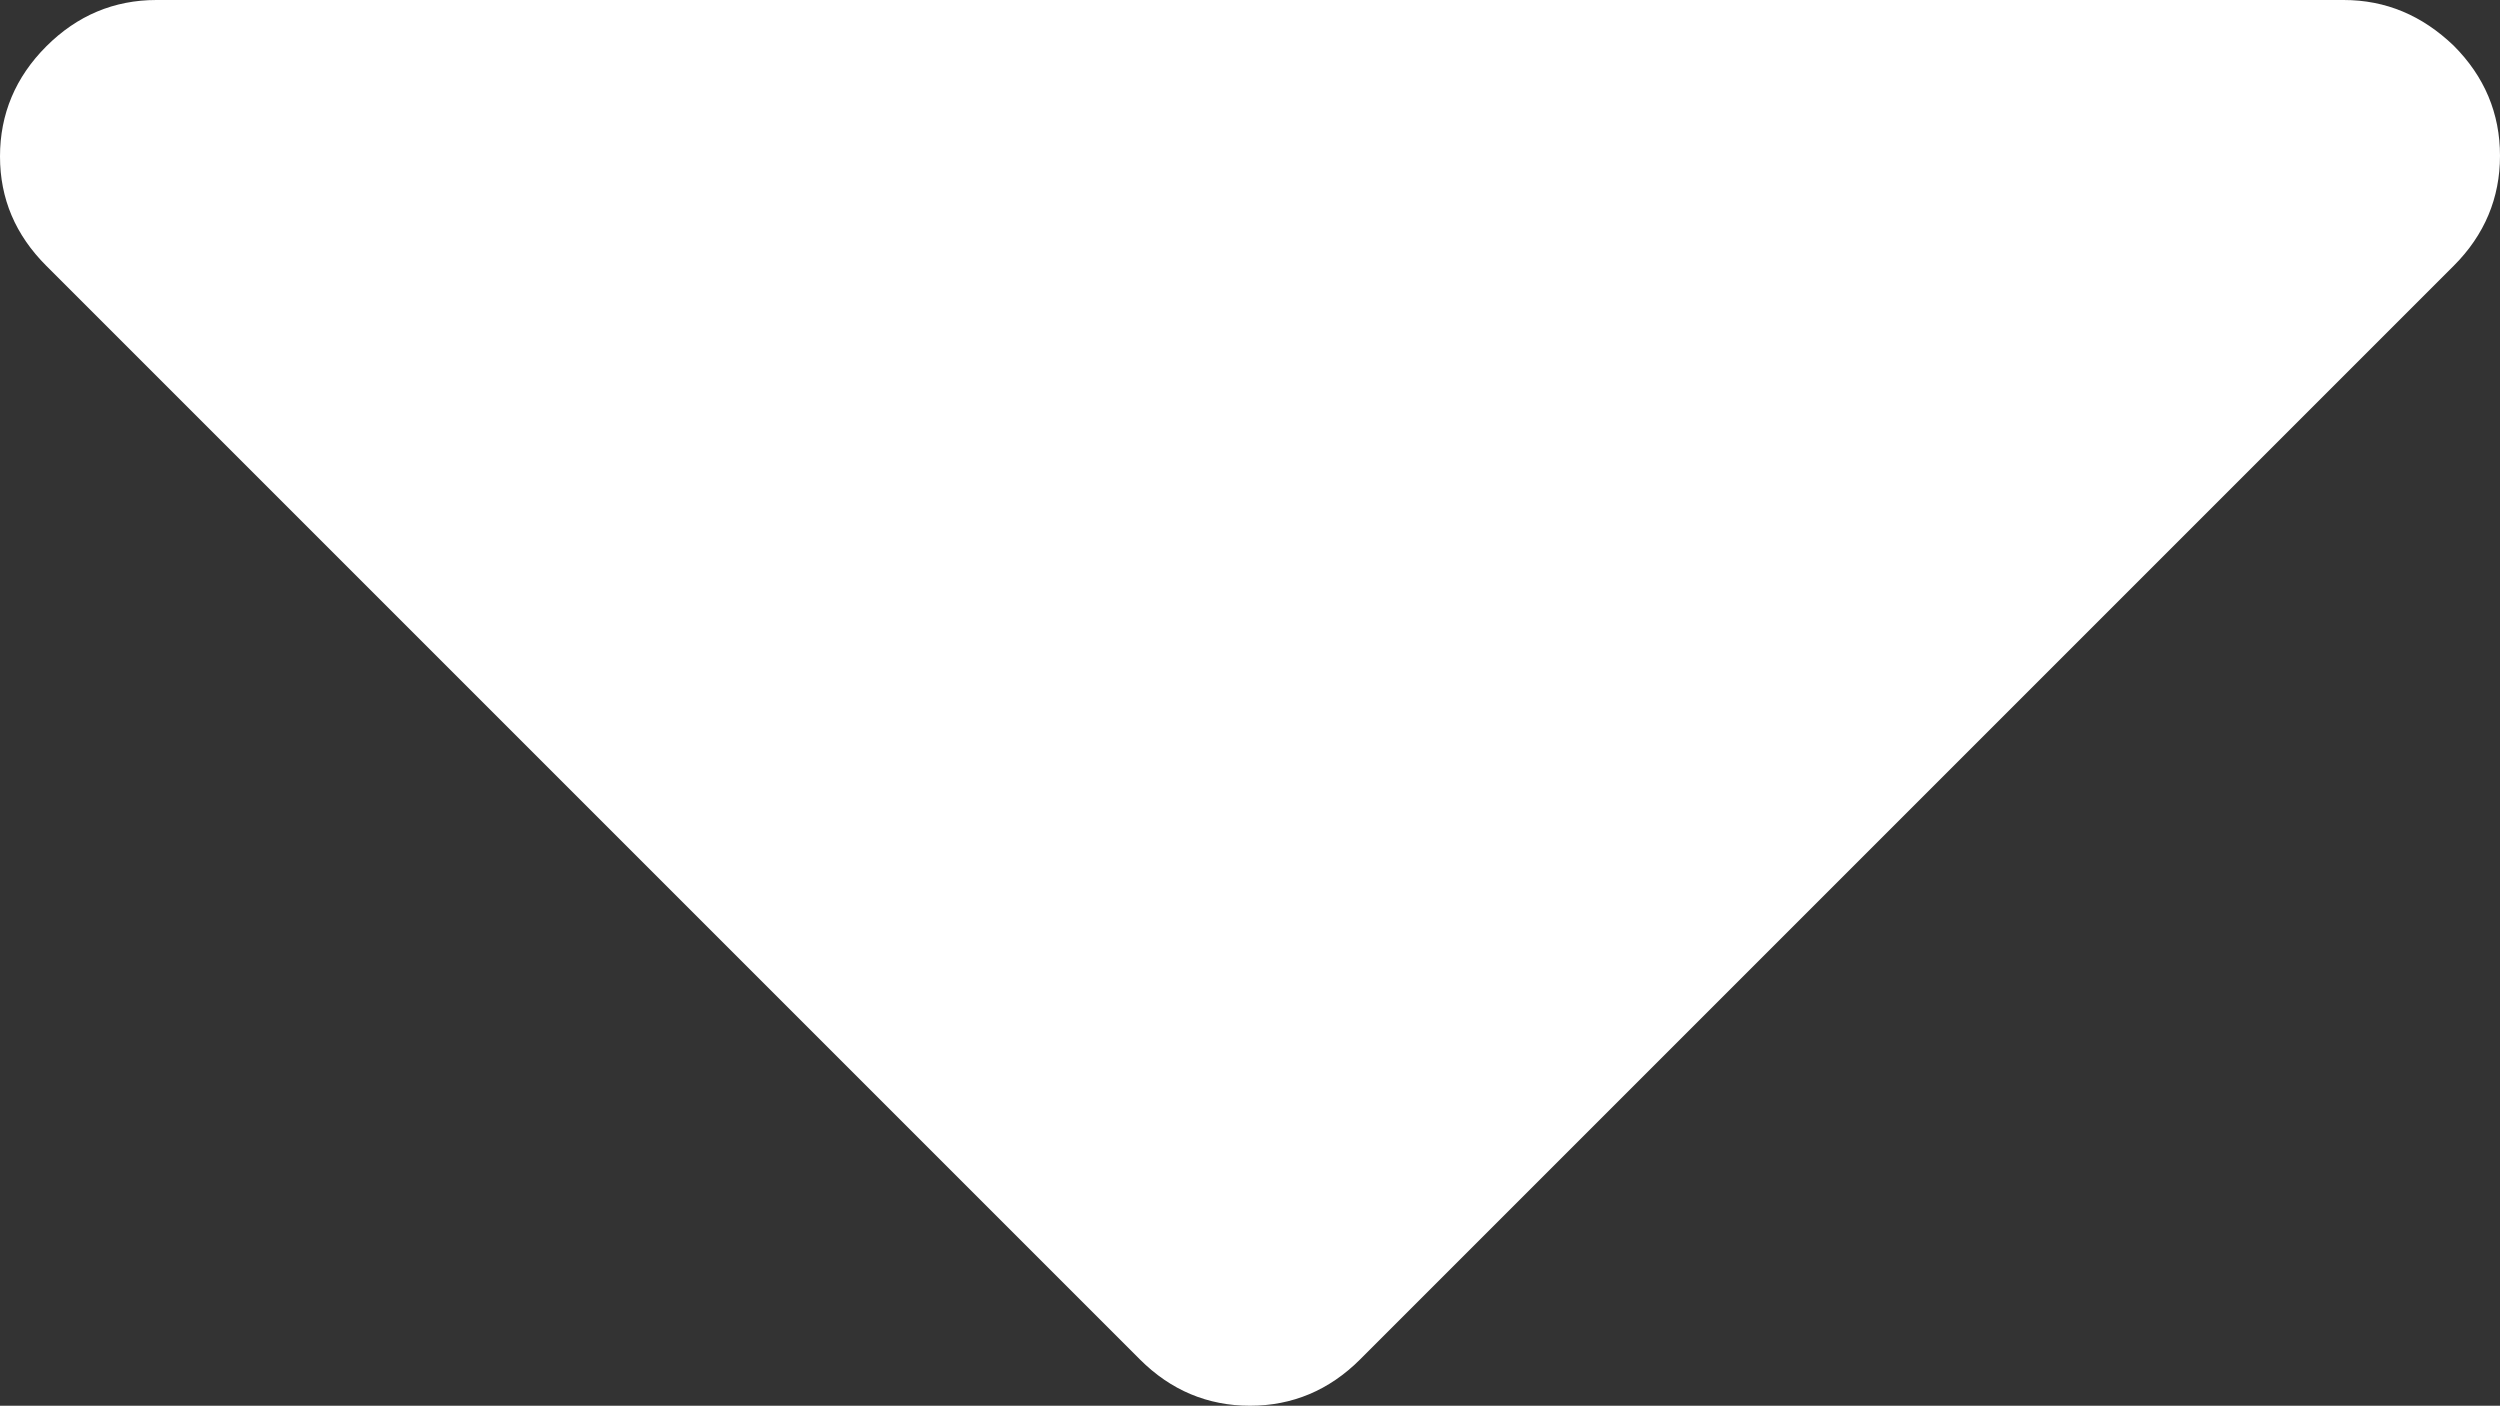
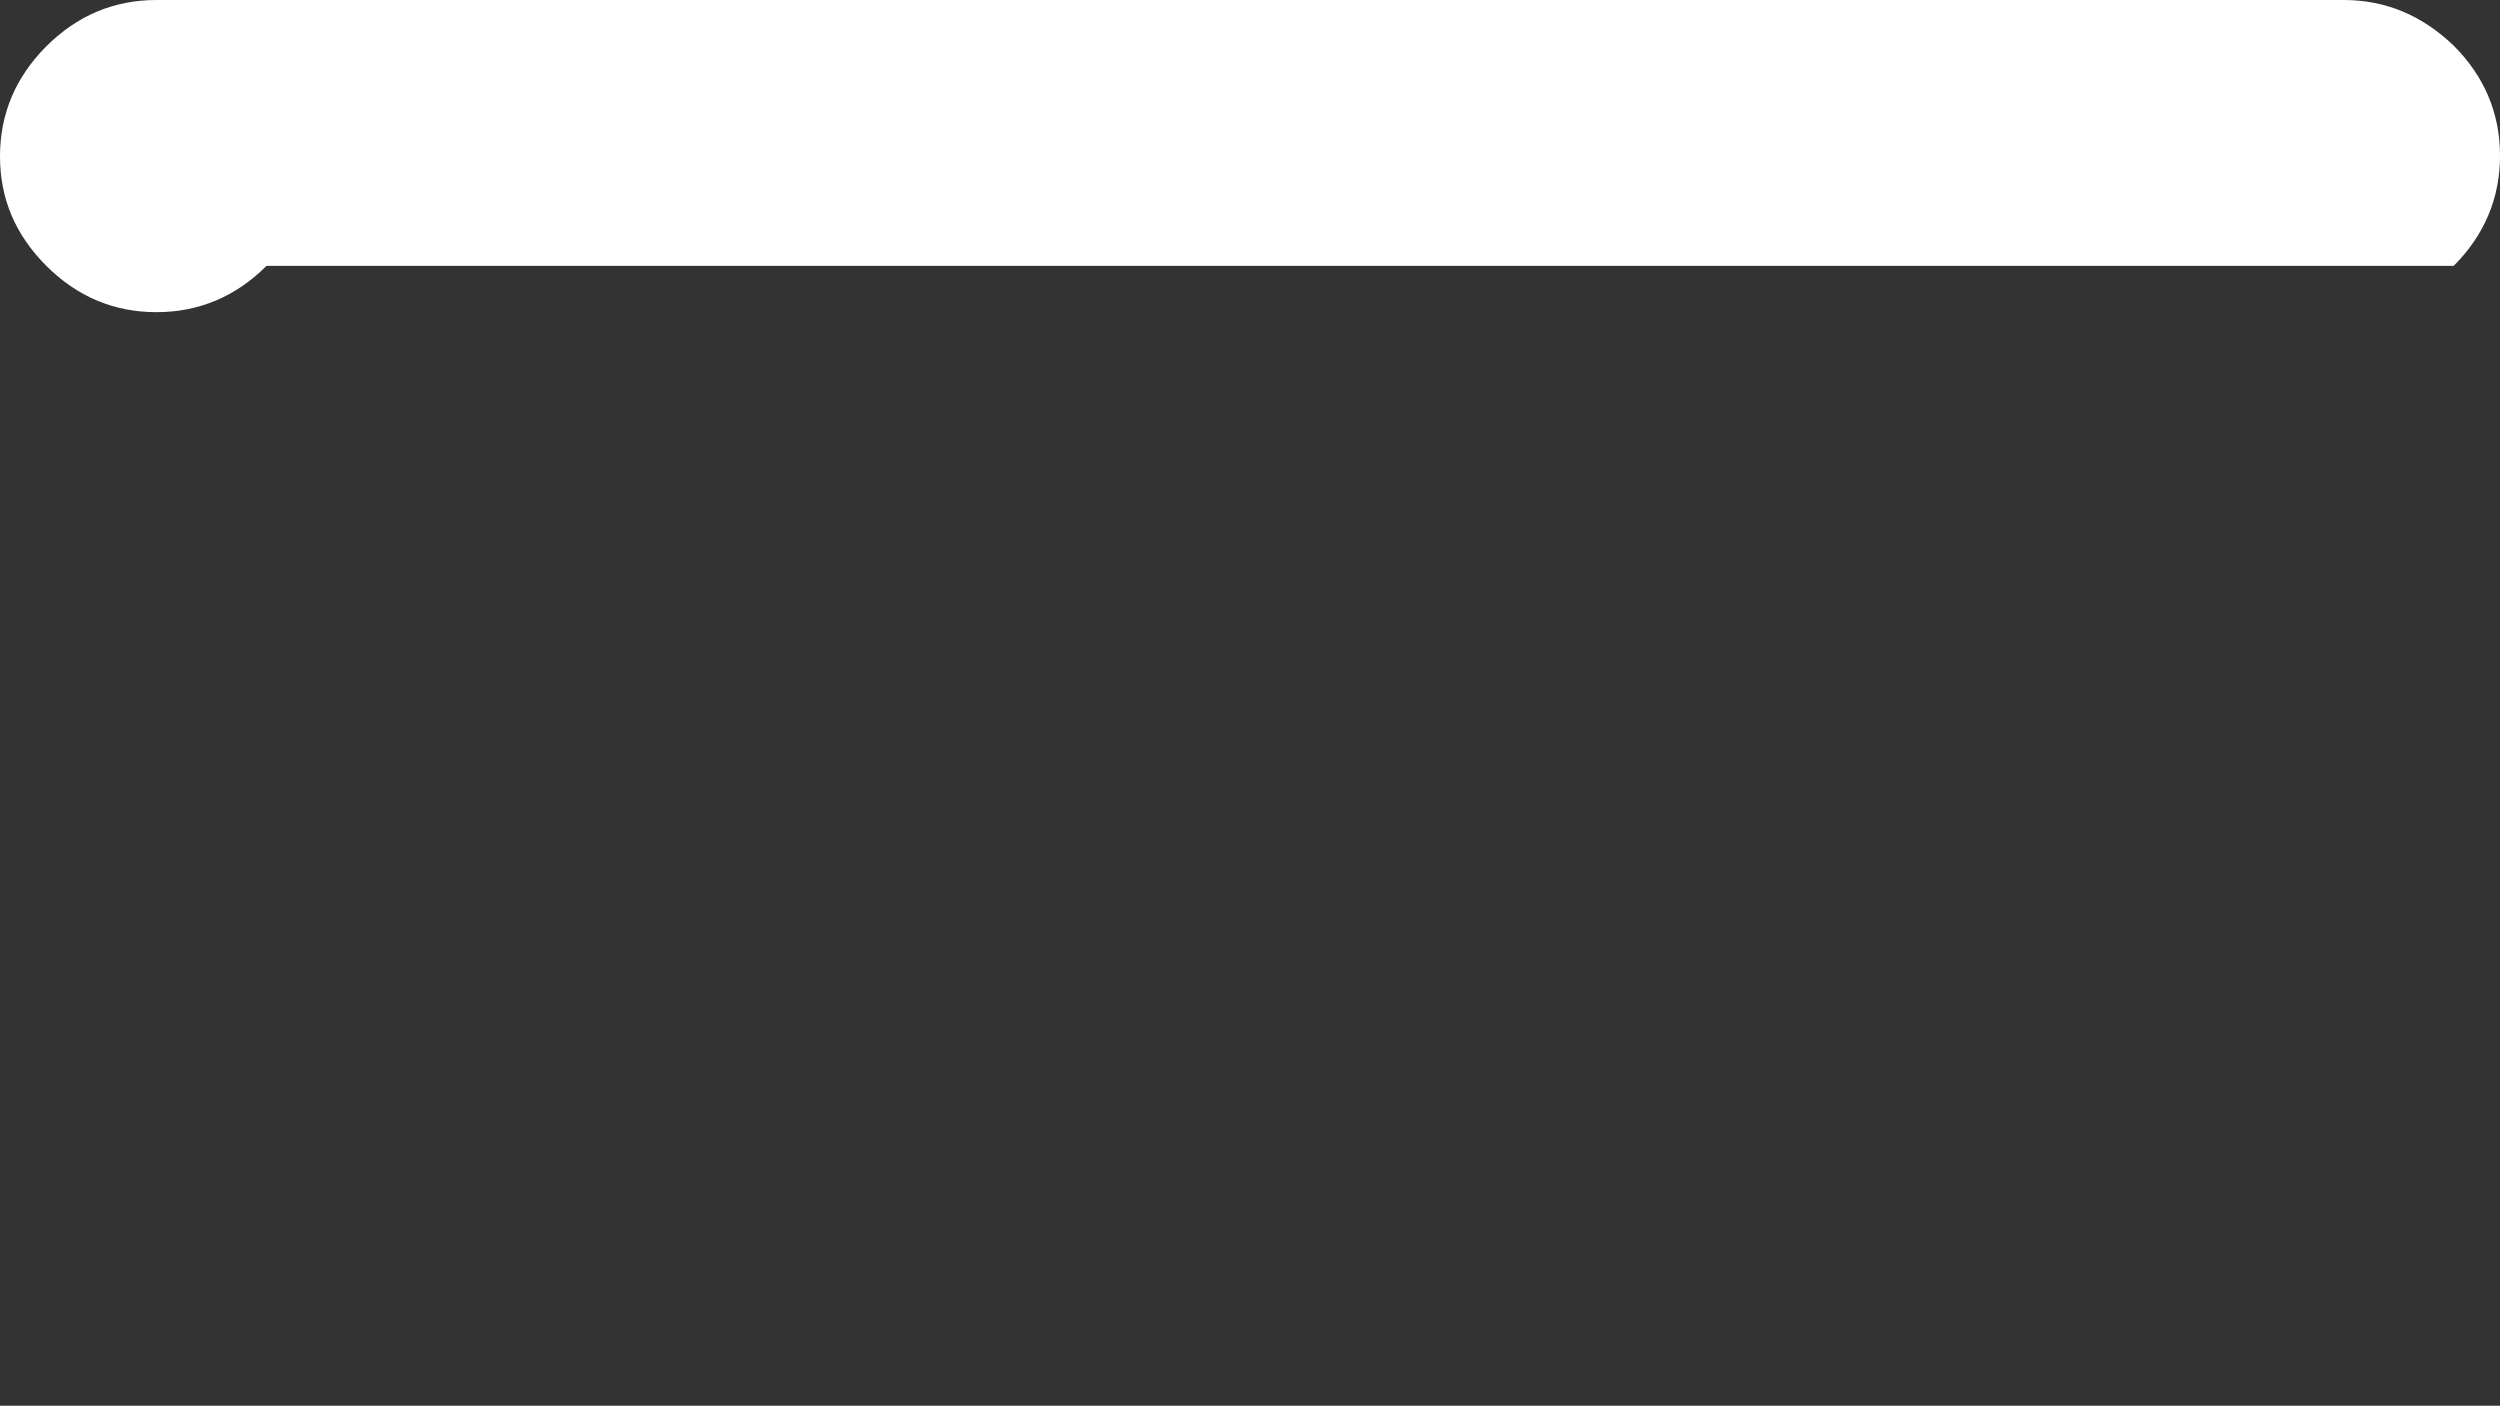
<svg xmlns="http://www.w3.org/2000/svg" version="1.1" id="Layer_1" x="0px" y="0px" viewBox="0 0 372.4 209.4" style="enable-background:new 0 0 372.4 209.4;" xml:space="preserve">
  <rect x="0" y="0" width="372.4" height="209.4" fill="#333333" stroke="none" />
  <style type="text/css">
	.st0{fill:#FFFFFF;}
</style>
-   <path class="st0" d="M349.1,0H23.3C17,0,11.5,2.3,6.9,6.9C2.3,11.5,0,17,0,23.3C0,29.6,2.3,35,6.9,39.6l162.9,162.9  c4.6,4.6,10.1,6.9,16.4,6.9c6.3,0,11.8-2.3,16.4-6.9L365.5,39.6c4.6-4.6,6.9-10.1,6.9-16.4c0-6.3-2.3-11.8-6.9-16.4  C360.8,2.3,355.4,0,349.1,0z" />
+   <path class="st0" d="M349.1,0H23.3C17,0,11.5,2.3,6.9,6.9C2.3,11.5,0,17,0,23.3C0,29.6,2.3,35,6.9,39.6c4.6,4.6,10.1,6.9,16.4,6.9c6.3,0,11.8-2.3,16.4-6.9L365.5,39.6c4.6-4.6,6.9-10.1,6.9-16.4c0-6.3-2.3-11.8-6.9-16.4  C360.8,2.3,355.4,0,349.1,0z" />
</svg>